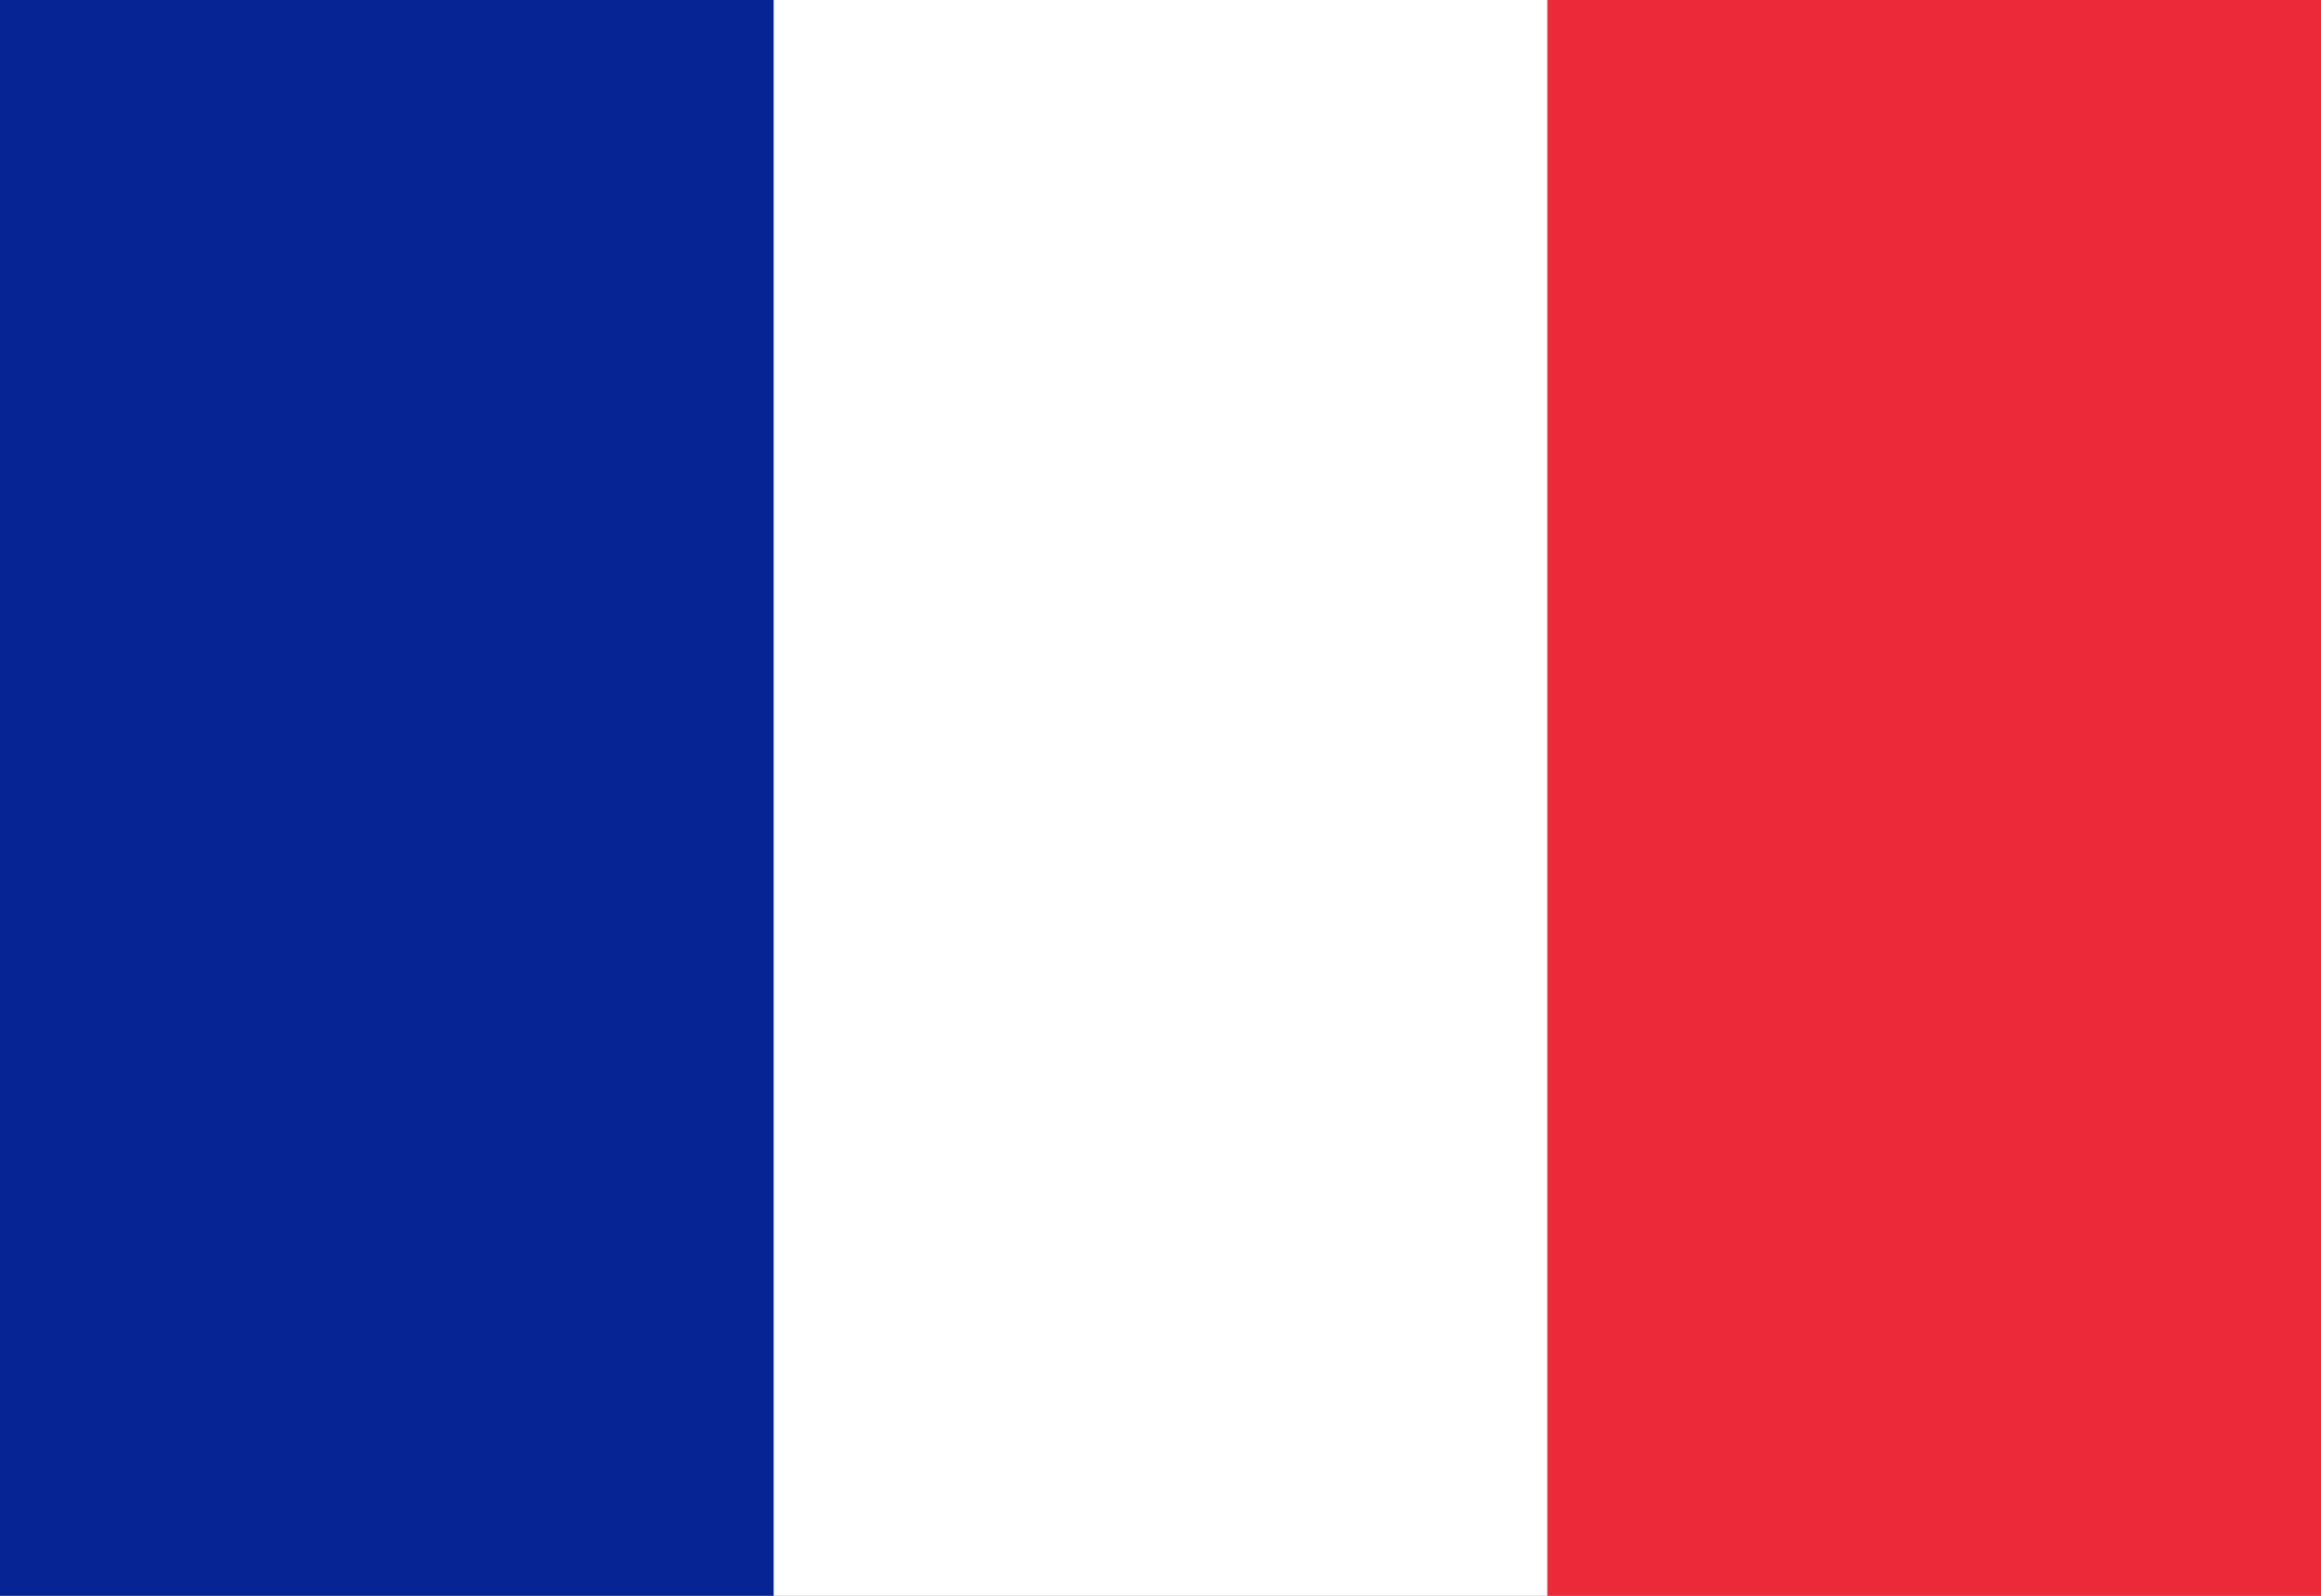
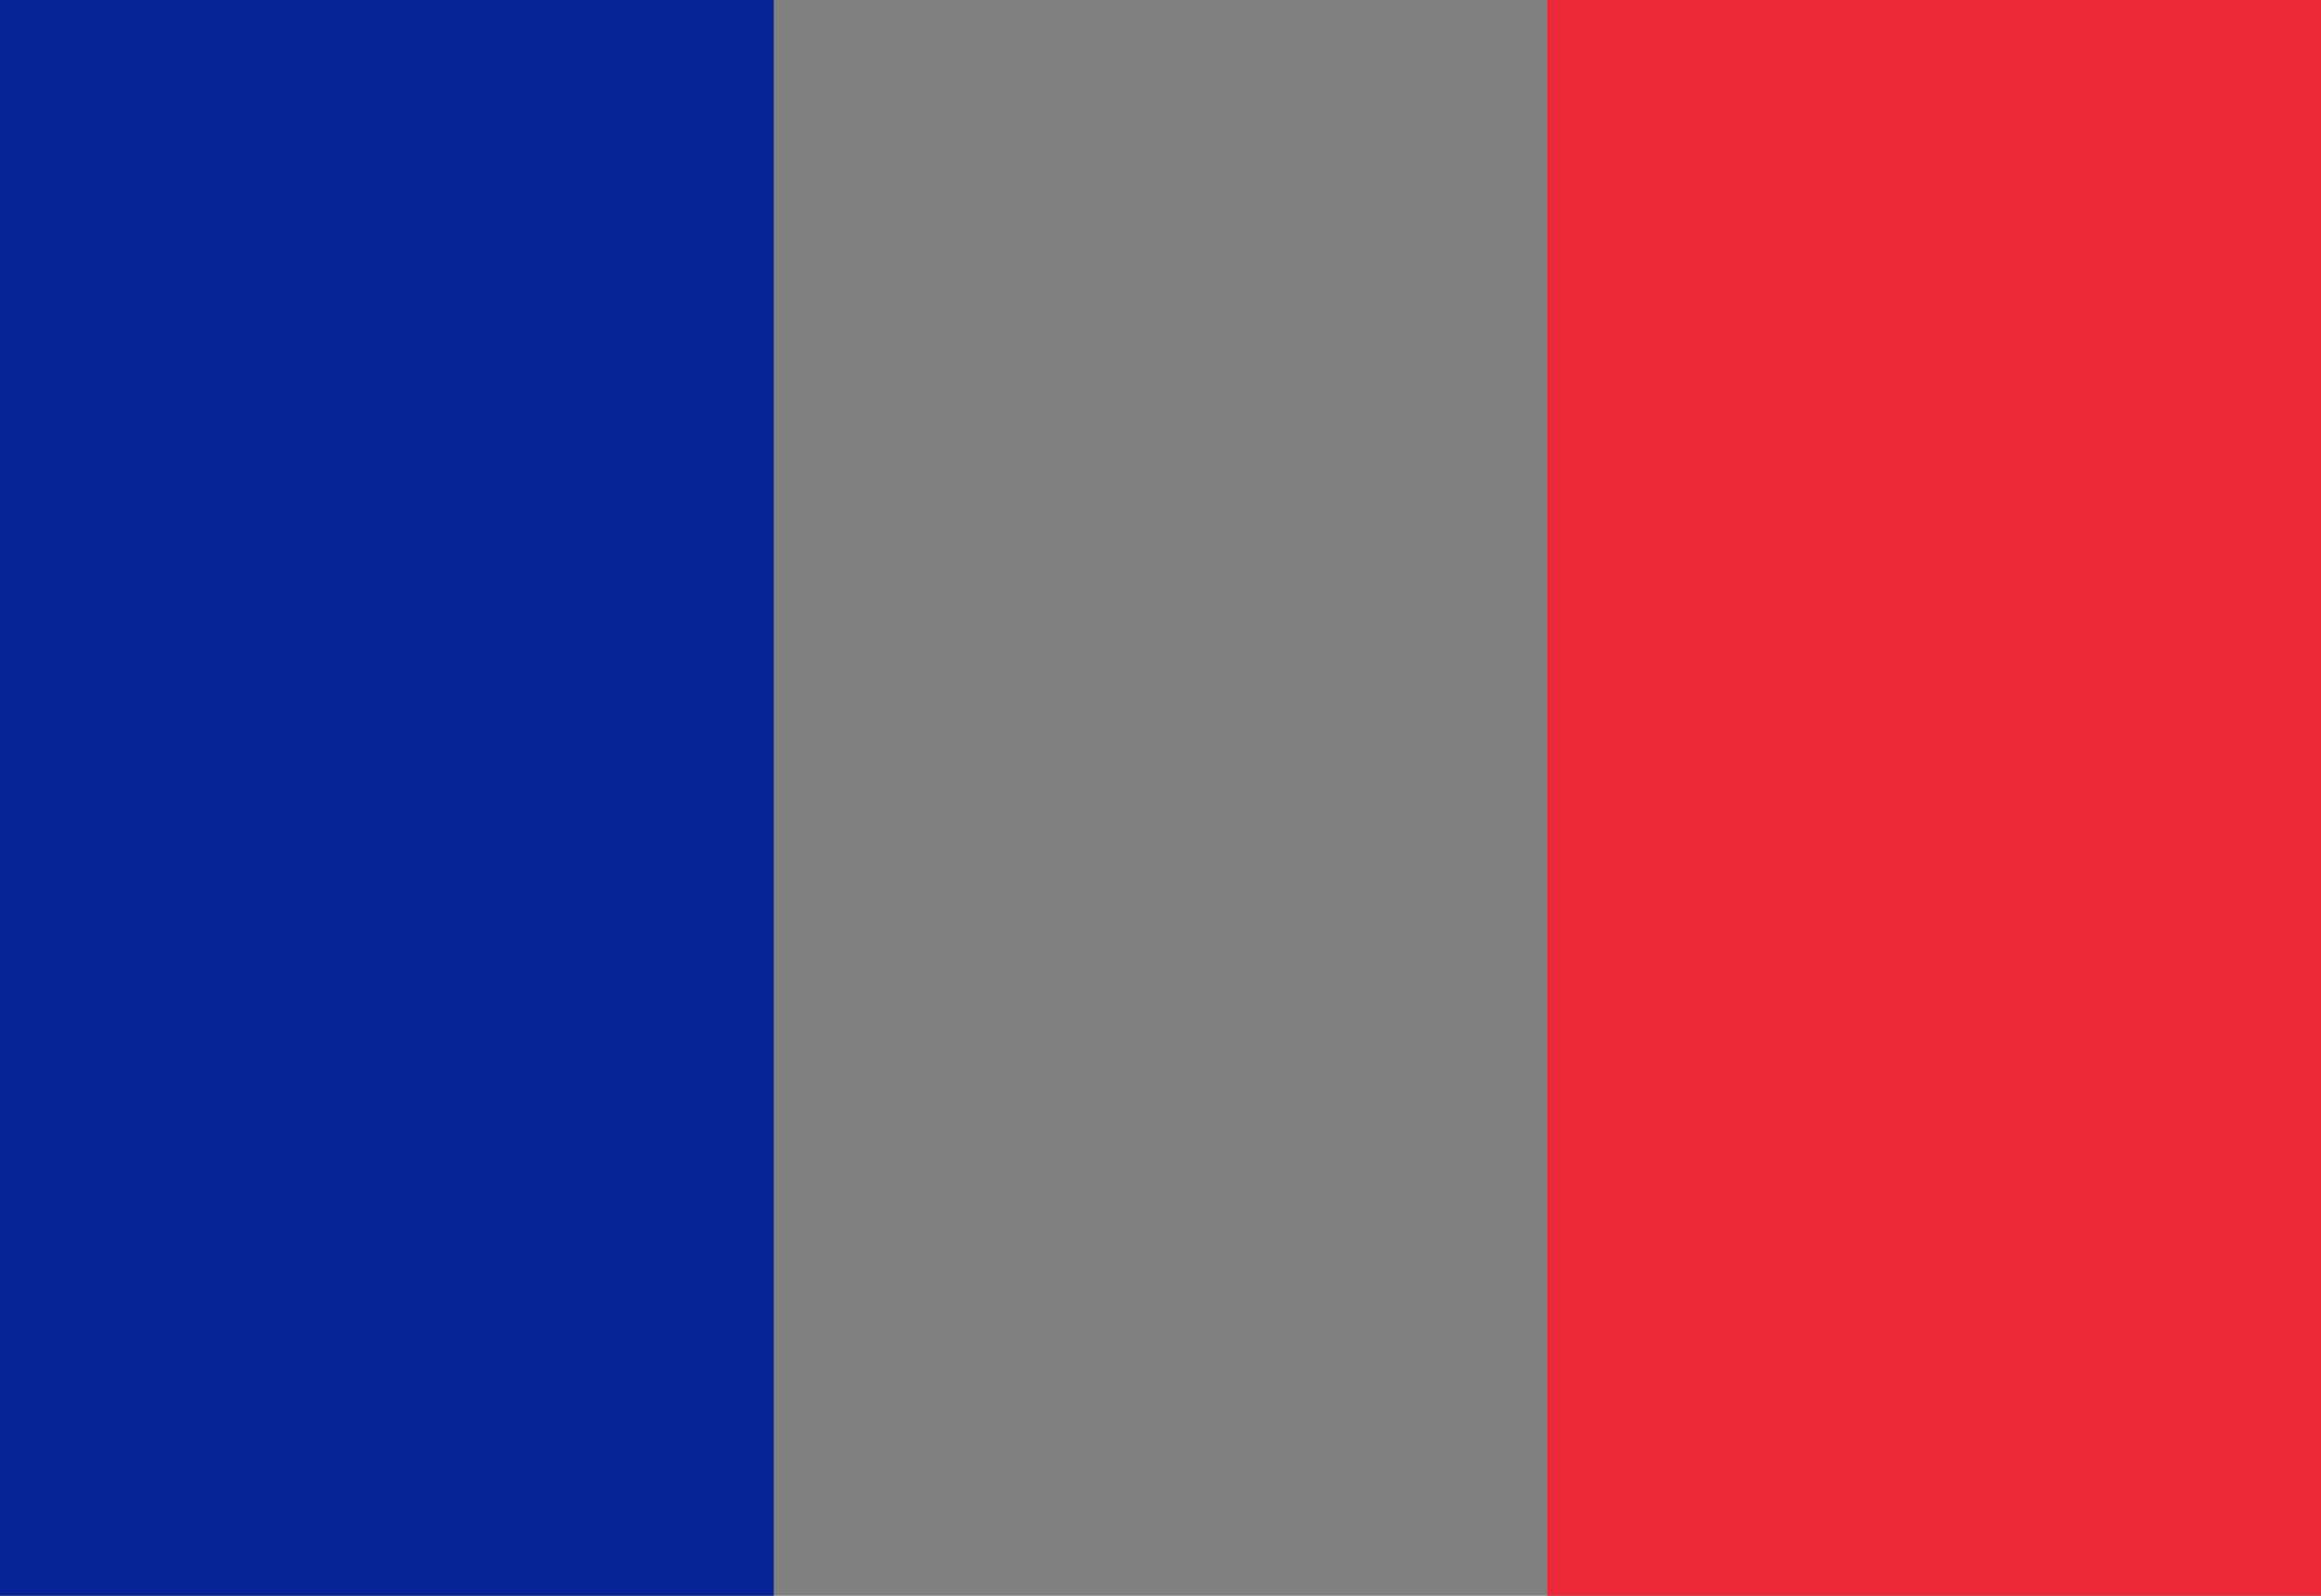
<svg xmlns="http://www.w3.org/2000/svg" width="16px" height="11px" viewBox="0 0 16 11" version="1.1">
  <rect x="0" y="0" width="16" height="11" fill="#808080" stroke="none" />
  <title>french-flag</title>
  <g id="Decoupe" stroke="none" stroke-width="1" fill="none" fill-rule="evenodd">
    <g id="page-entree-produits-kalisign" transform="translate(-160, -709)">
      <g id="french-flag" transform="translate(160, 709)">
        <polygon id="Fill-1" fill="#EC2938" points="10.666 11 16 11 16 0 10.666 0" />
        <polygon id="Fill-2" fill="#062493" points="0 11 5.334 11 5.334 0 0 0" />
-         <polygon id="Fill-3" fill="#FFFFFF" points="5.334 11 10.666 11 10.666 0 5.334 0" />
      </g>
    </g>
  </g>
</svg>